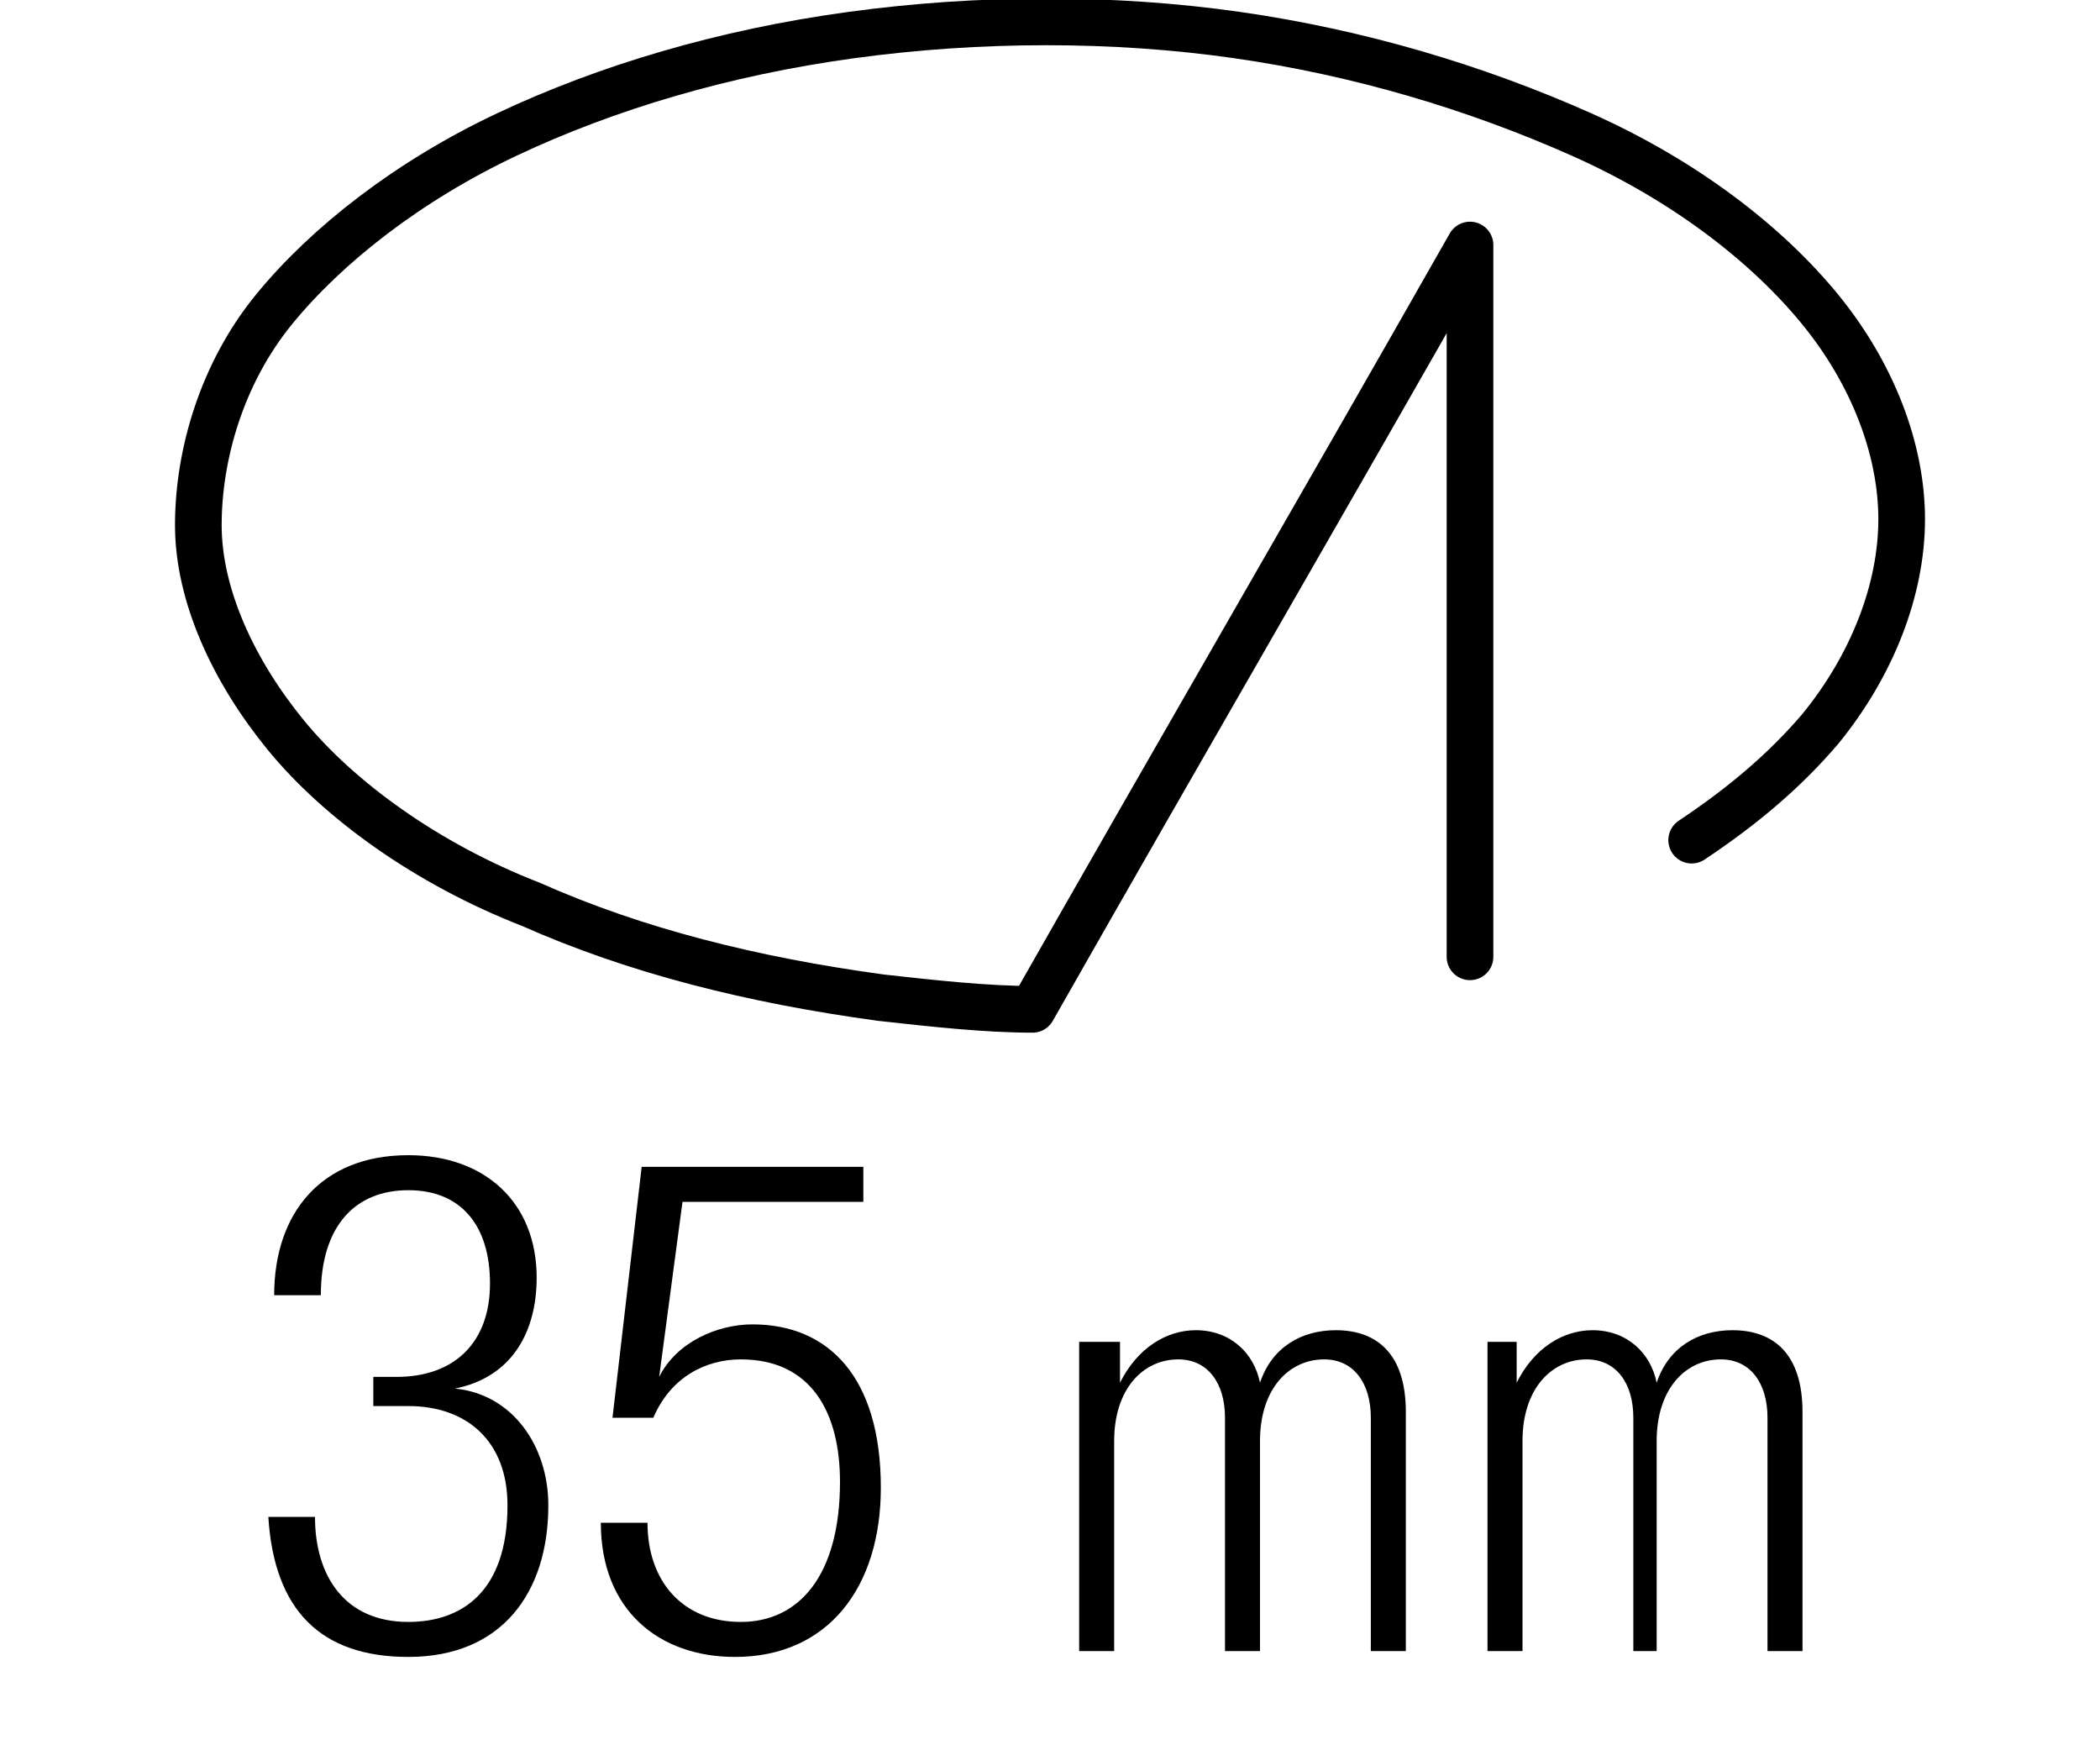
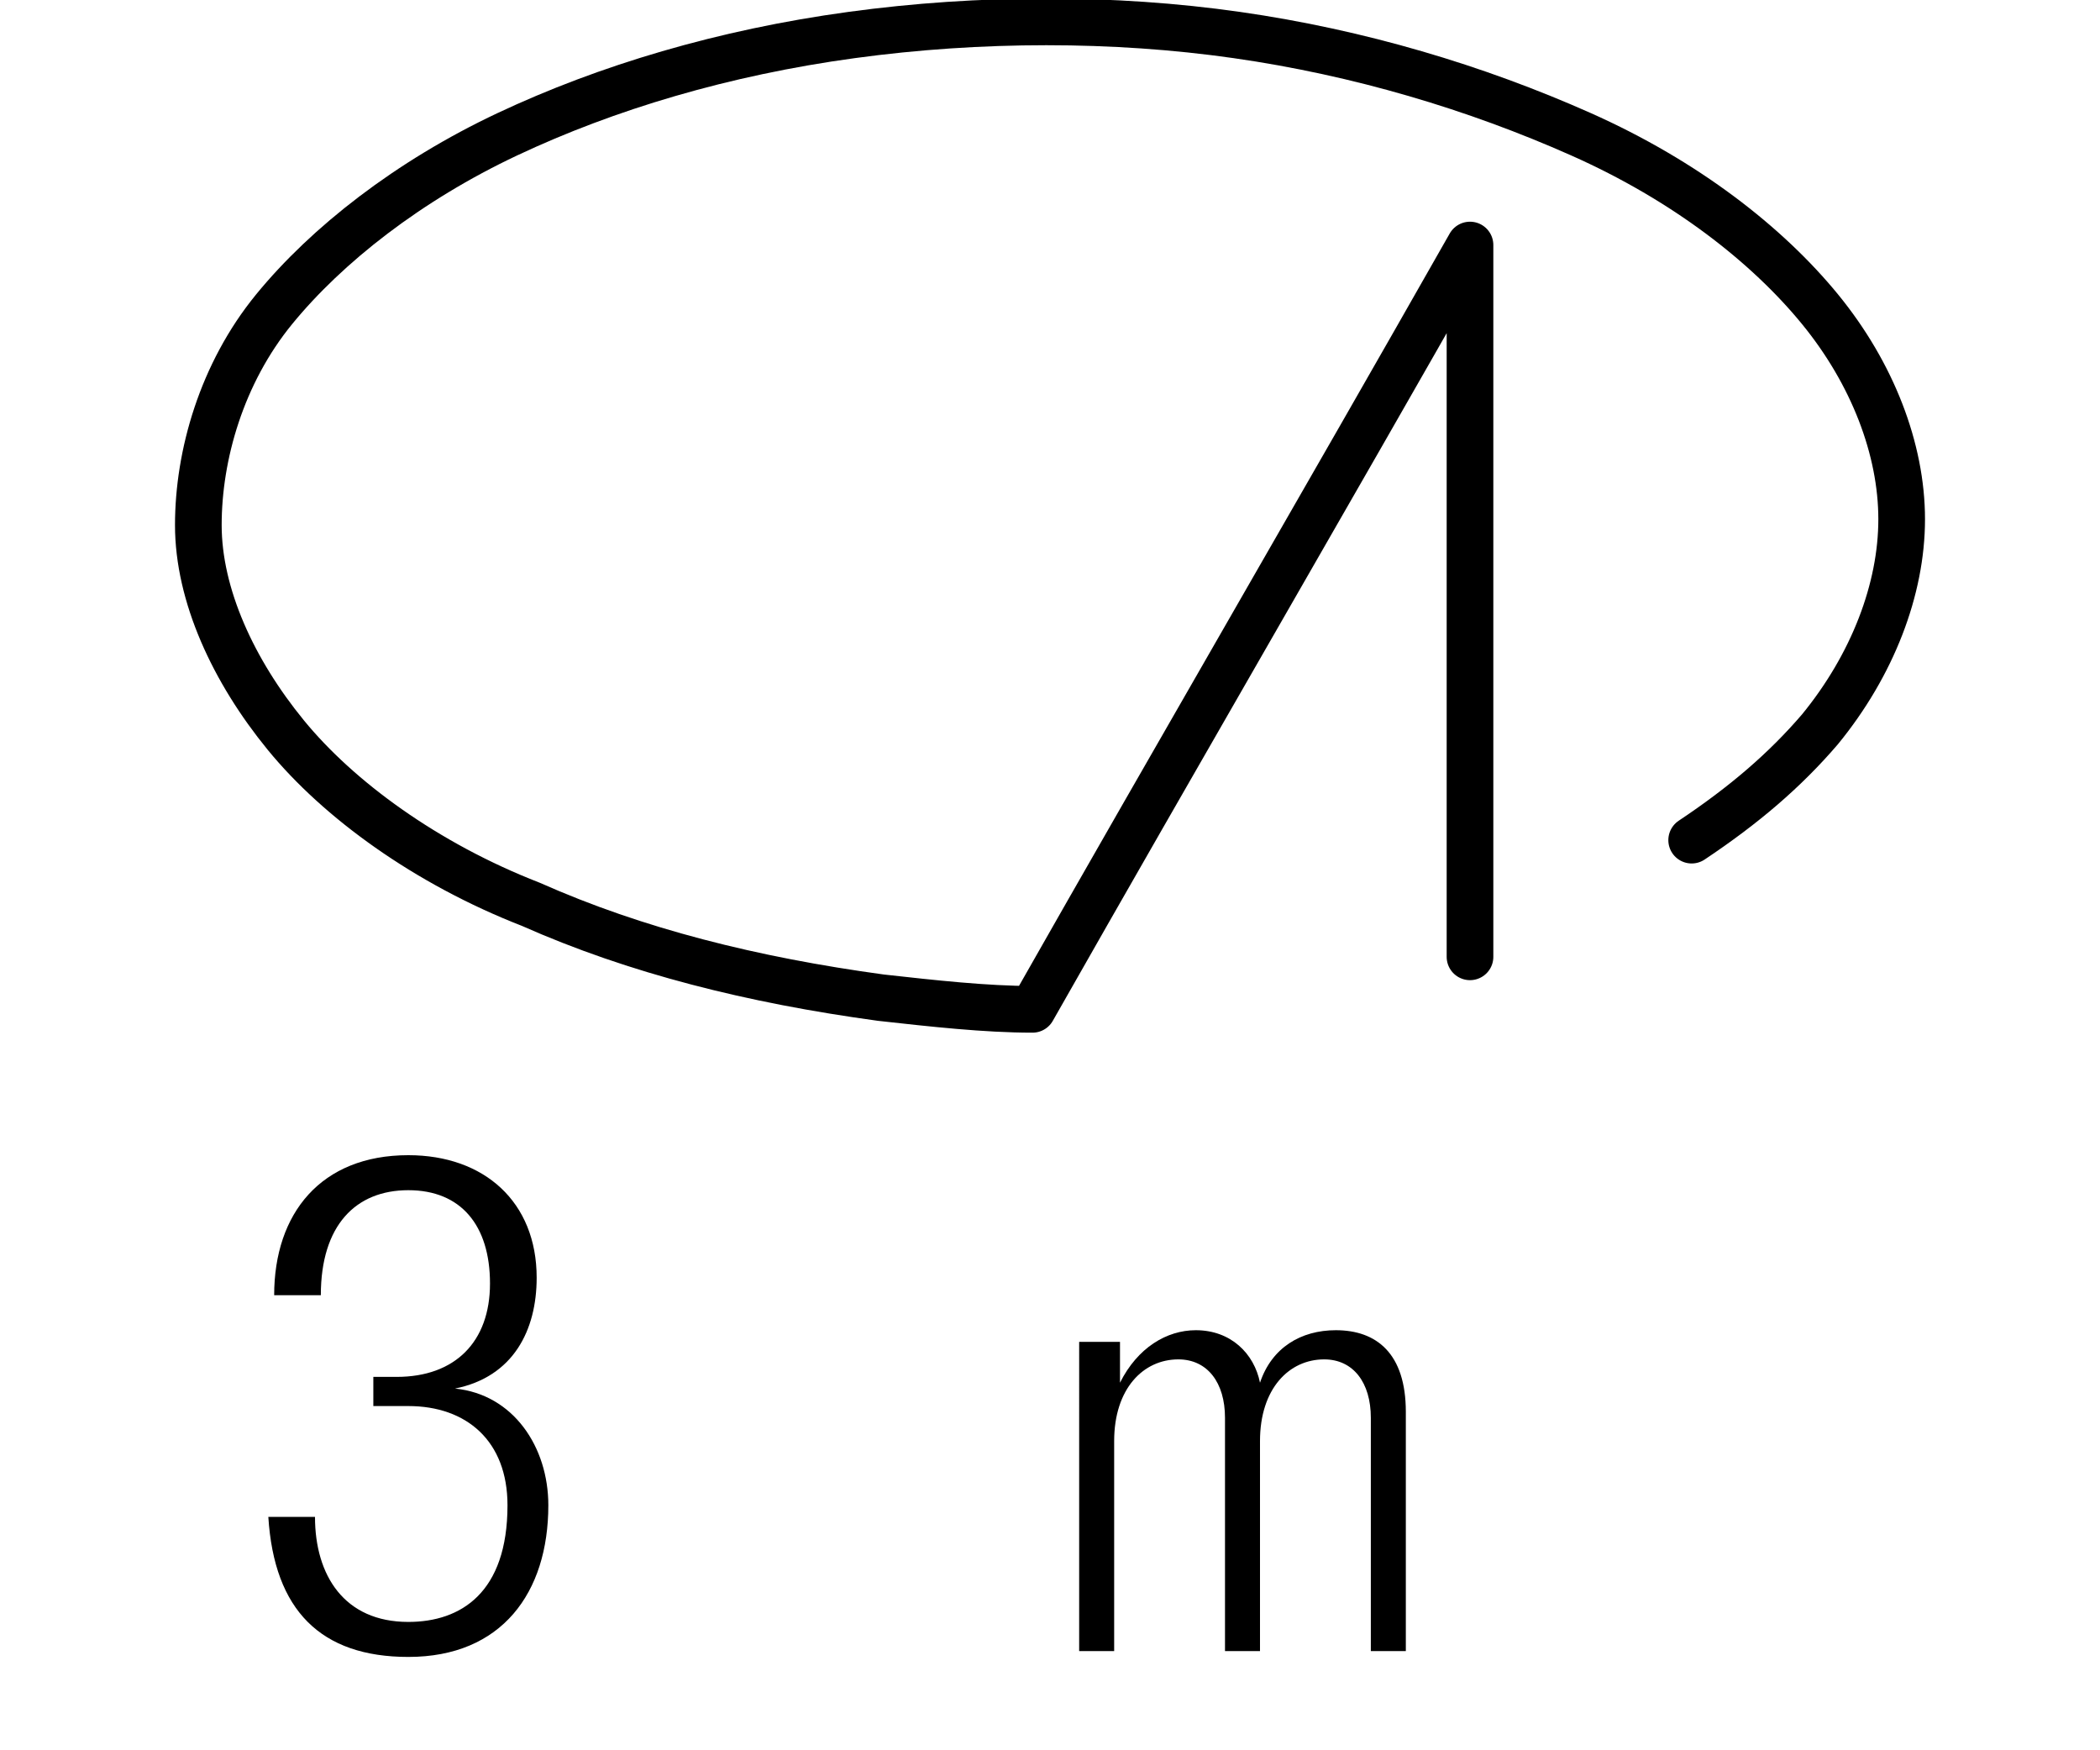
<svg xmlns="http://www.w3.org/2000/svg" version="1.1" id="Livello_1" x="0px" y="0px" viewBox="0 0 36 30" enable-background="new 0 0 36 30" xml:space="preserve">
  <g>
-     <rect x="4.1" y="19.8" fill="none" width="27.7" height="12.5" />
    <path d="M6.4,23.6h0.4c1,0,1.6-0.6,1.6-1.6c0-1-0.5-1.6-1.4-1.6c-0.9,0-1.5,0.6-1.5,1.8H4.7c0-1.4,0.8-2.4,2.3-2.4   c1.3,0,2.2,0.8,2.2,2.1c0,0.9-0.4,1.7-1.4,1.9v0c1,0.1,1.6,1,1.6,2c0,1.5-0.8,2.6-2.4,2.6c-1.5,0-2.3-0.8-2.4-2.4h0.8   c0,1,0.5,1.8,1.6,1.8c0.9,0,1.7-0.5,1.7-2c0-1.1-0.7-1.7-1.7-1.7H6.4V23.6z" />
-     <path d="M14.8,20v0.6h-3.1l-0.4,3l0,0c0.3-0.6,1-0.9,1.6-0.9c1.3,0,2.2,0.9,2.2,2.8c0,1.7-0.9,2.9-2.5,2.9c-1.3,0-2.3-0.8-2.3-2.3   h0.8c0,1,0.6,1.7,1.6,1.7s1.7-0.8,1.7-2.4c0-1.2-0.5-2.1-1.7-2.1c-0.6,0-1.2,0.3-1.5,1h-0.7L11,20H14.8z" />
    <path d="M18.7,23h0.5v0.7h0c0.3-0.6,0.8-0.9,1.3-0.9c0.6,0,1,0.4,1.1,0.9h0c0.2-0.6,0.7-0.9,1.3-0.9c0.7,0,1.2,0.4,1.2,1.4v4.1   h-0.6v-4c0-0.6-0.3-1-0.8-1c-0.6,0-1.1,0.5-1.1,1.4v3.6h-0.6v-4c0-0.6-0.3-1-0.8-1c-0.6,0-1.1,0.5-1.1,1.4v3.6h-0.6V23z" />
-     <path d="M25.5,23h0.5v0.7h0c0.3-0.6,0.8-0.9,1.3-0.9c0.6,0,1,0.4,1.1,0.9h0c0.2-0.6,0.7-0.9,1.3-0.9c0.7,0,1.2,0.4,1.2,1.4v4.1   h-0.6v-4c0-0.6-0.3-1-0.8-1c-0.6,0-1.1,0.5-1.1,1.4v3.6H28v-4c0-0.6-0.3-1-0.8-1c-0.6,0-1.1,0.5-1.1,1.4v3.6h-0.6V23z" />
  </g>
  <g id="SPLINE">
    <path fill="none" stroke="#000000" stroke-width="0.8" stroke-linecap="round" stroke-linejoin="round" stroke-miterlimit="10" d="   M29,14.4c0.9-0.6,1.6-1.2,2.2-1.9c0.9-1.1,1.4-2.4,1.4-3.6s-0.5-2.5-1.4-3.6c-0.9-1.1-2.3-2.2-4.1-3s-3.8-1.4-5.9-1.7   s-4.4-0.3-6.6,0s-4.2,0.9-5.9,1.7s-3.1,1.9-4,3S3.4,7.8,3.4,9c0,1.2,0.6,2.5,1.5,3.6s2.4,2.2,4.2,2.9c1.8,0.8,3.8,1.3,6,1.6   c0.9,0.1,1.8,0.2,2.6,0.2c2.5-4.4,5-8.7,7.5-13.1c0,4.1,0,8.2,0,12.2" />
  </g>
  <g>
</g>
  <g>
</g>
  <g>
</g>
  <g>
</g>
  <g>
</g>
  <g>
</g>
</svg>